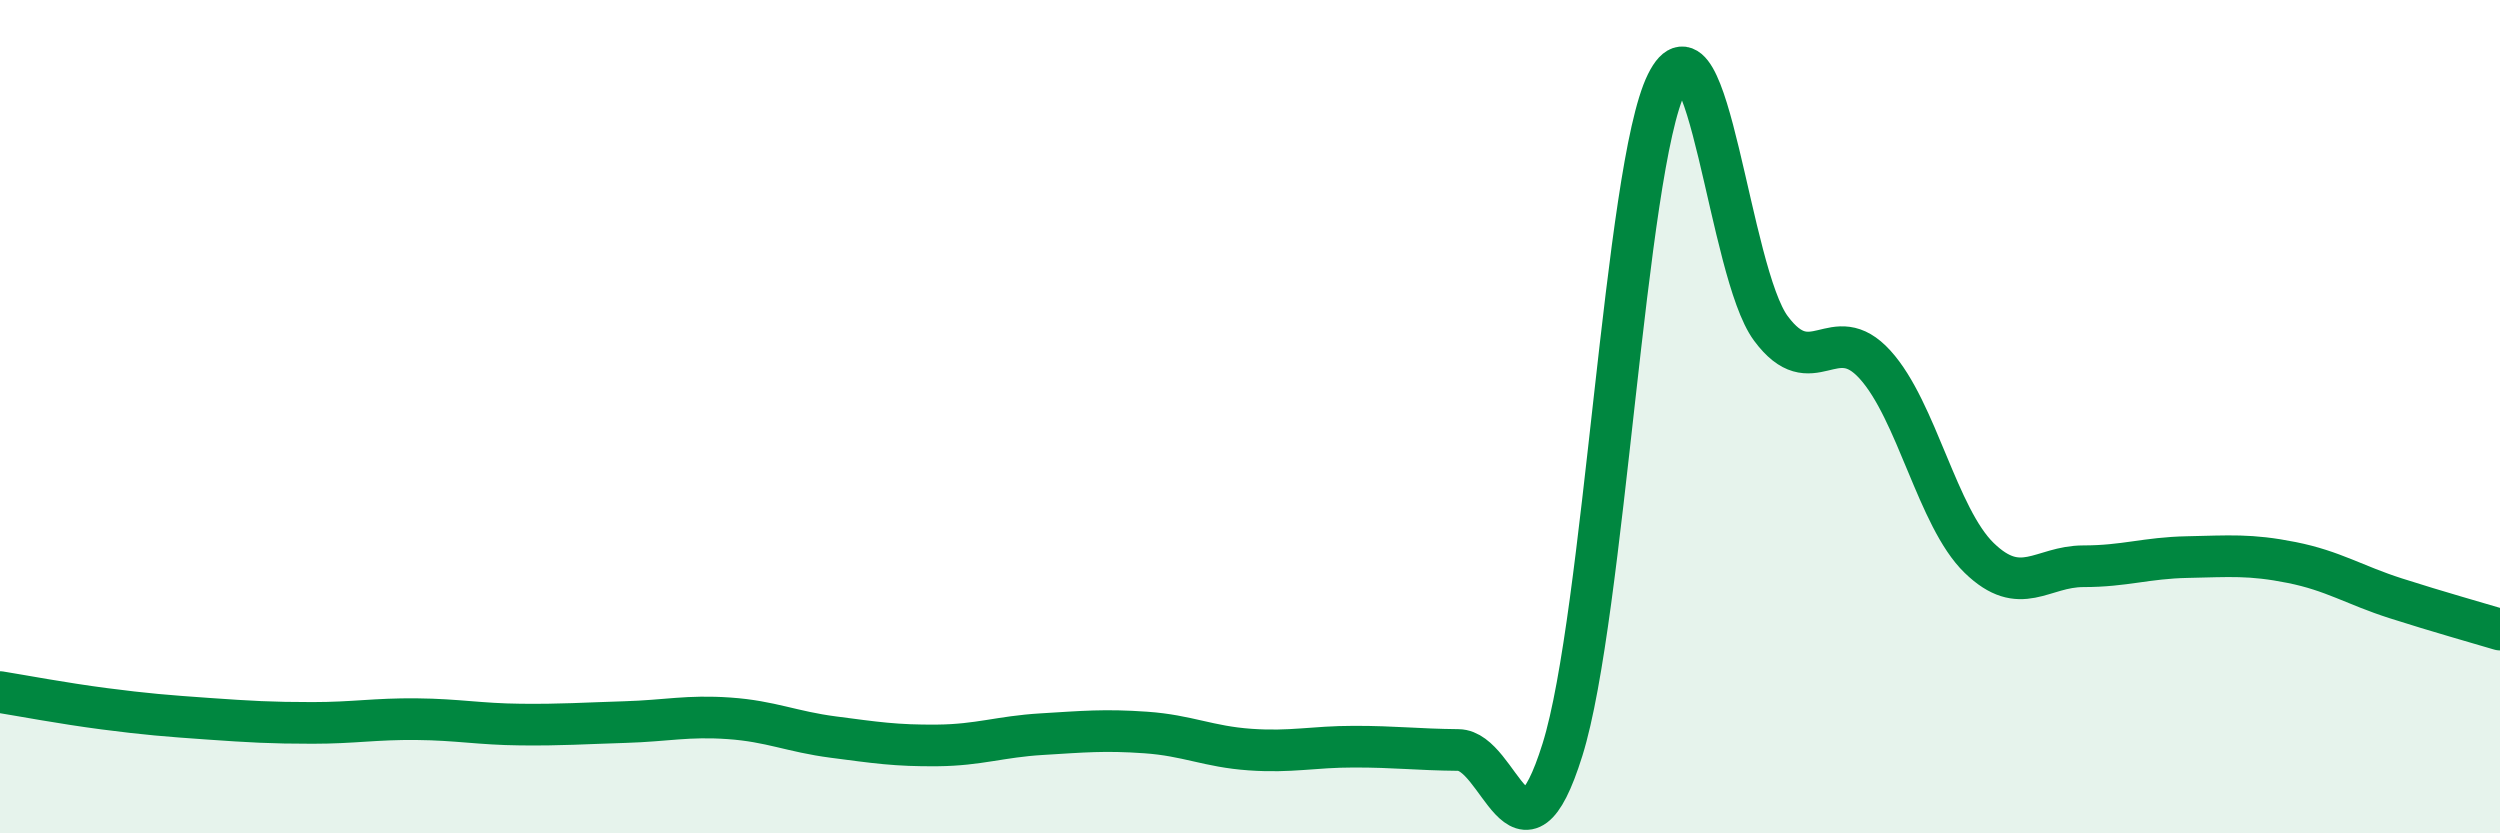
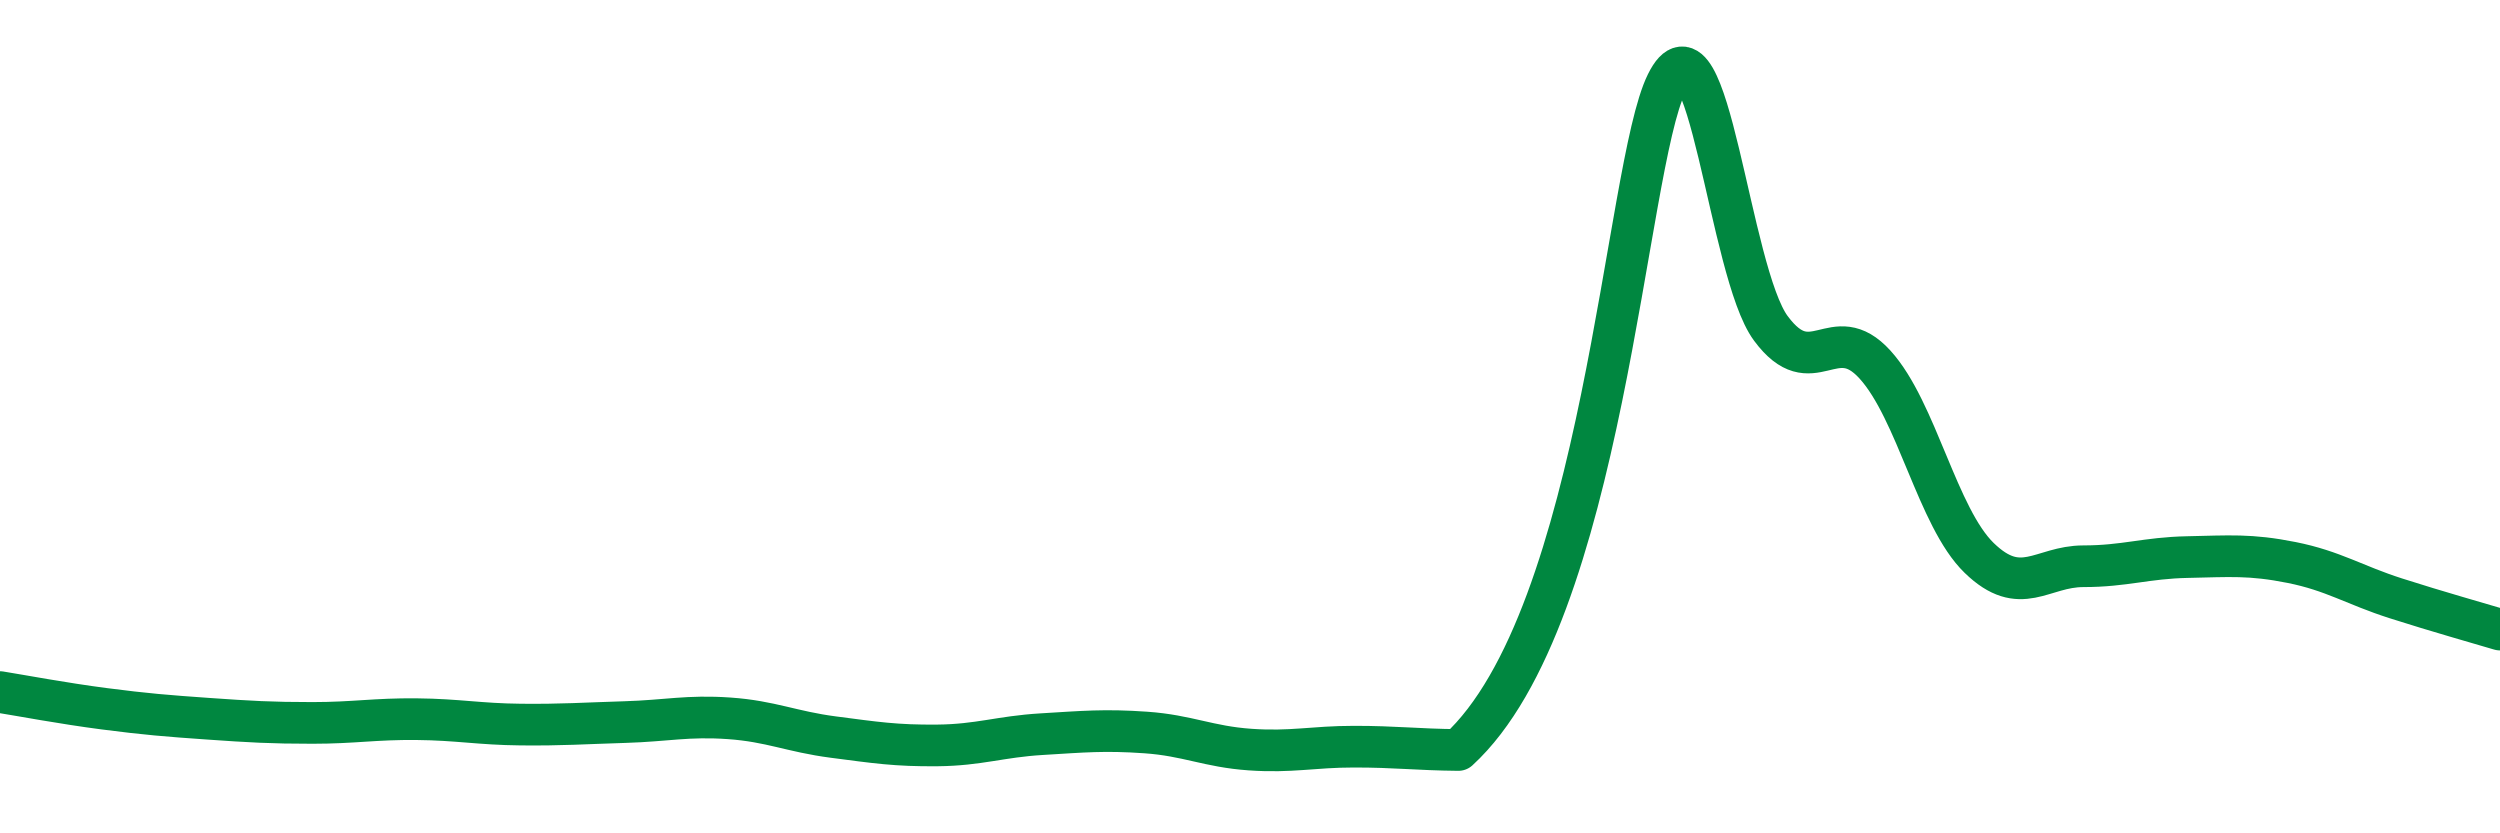
<svg xmlns="http://www.w3.org/2000/svg" width="60" height="20" viewBox="0 0 60 20">
-   <path d="M 0,16.61 C 0.5,16.69 1.5,16.88 2.5,17.01 C 3.5,17.14 4,17.18 5,17.25 C 6,17.32 6.5,17.35 7.5,17.35 C 8.5,17.35 9,17.25 10,17.26 C 11,17.27 11.5,17.38 12.5,17.39 C 13.5,17.4 14,17.36 15,17.33 C 16,17.3 16.5,17.17 17.5,17.24 C 18.5,17.31 19,17.56 20,17.69 C 21,17.82 21.5,17.9 22.5,17.89 C 23.5,17.88 24,17.68 25,17.62 C 26,17.56 26.5,17.51 27.5,17.58 C 28.5,17.65 29,17.92 30,17.99 C 31,18.06 31.5,17.92 32.5,17.92 C 33.5,17.92 34,17.99 35,18 C 36,18.01 36.5,21.19 37.5,17.99 C 38.5,14.79 39,4.02 40,2 C 41,-0.02 41.5,6.53 42.5,7.88 C 43.5,9.23 44,7.65 45,8.75 C 46,9.85 46.5,12.42 47.5,13.39 C 48.5,14.36 49,13.59 50,13.59 C 51,13.59 51.5,13.39 52.5,13.37 C 53.5,13.35 54,13.3 55,13.5 C 56,13.7 56.5,14.04 57.5,14.36 C 58.5,14.68 59.5,14.96 60,15.11L60 20L0 20Z" fill="#008740" opacity="0.1" stroke-linecap="round" stroke-linejoin="round" />
-   <path d="M 0,16.61 C 0.5,16.69 1.5,16.88 2.5,17.01 C 3.5,17.14 4,17.18 5,17.25 C 6,17.32 6.5,17.35 7.5,17.35 C 8.5,17.35 9,17.25 10,17.26 C 11,17.27 11.5,17.38 12.5,17.39 C 13.5,17.4 14,17.36 15,17.33 C 16,17.3 16.5,17.17 17.5,17.24 C 18.5,17.31 19,17.56 20,17.69 C 21,17.82 21.5,17.9 22.5,17.89 C 23.5,17.88 24,17.68 25,17.62 C 26,17.56 26.5,17.51 27.5,17.58 C 28.5,17.65 29,17.92 30,17.99 C 31,18.06 31.5,17.92 32.5,17.92 C 33.5,17.92 34,17.99 35,18 C 36,18.01 36.5,21.19 37.5,17.99 C 38.5,14.79 39,4.02 40,2 C 41,-0.02 41.5,6.53 42.5,7.88 C 43.5,9.23 44,7.65 45,8.75 C 46,9.85 46.5,12.42 47.5,13.39 C 48.5,14.36 49,13.59 50,13.59 C 51,13.59 51.5,13.39 52.5,13.37 C 53.5,13.35 54,13.3 55,13.5 C 56,13.7 56.5,14.04 57.5,14.36 C 58.5,14.68 59.5,14.96 60,15.11" stroke="#008740" stroke-width="1" fill="none" stroke-linecap="round" stroke-linejoin="round" />
+   <path d="M 0,16.61 C 0.5,16.69 1.5,16.88 2.5,17.01 C 3.5,17.14 4,17.18 5,17.25 C 6,17.32 6.5,17.35 7.5,17.35 C 8.5,17.35 9,17.25 10,17.26 C 11,17.27 11.5,17.38 12.5,17.39 C 13.5,17.4 14,17.36 15,17.33 C 16,17.3 16.5,17.17 17.5,17.24 C 18.5,17.31 19,17.56 20,17.69 C 21,17.82 21.5,17.9 22.5,17.89 C 23.5,17.88 24,17.68 25,17.62 C 26,17.56 26.5,17.51 27.5,17.58 C 28.5,17.65 29,17.92 30,17.99 C 31,18.06 31.5,17.92 32.5,17.92 C 33.5,17.92 34,17.99 35,18 C 38.5,14.79 39,4.02 40,2 C 41,-0.02 41.5,6.53 42.5,7.88 C 43.5,9.23 44,7.65 45,8.75 C 46,9.85 46.5,12.42 47.5,13.39 C 48.5,14.36 49,13.59 50,13.59 C 51,13.59 51.5,13.39 52.5,13.37 C 53.5,13.35 54,13.3 55,13.5 C 56,13.7 56.5,14.04 57.5,14.36 C 58.5,14.68 59.5,14.96 60,15.11" stroke="#008740" stroke-width="1" fill="none" stroke-linecap="round" stroke-linejoin="round" />
</svg>